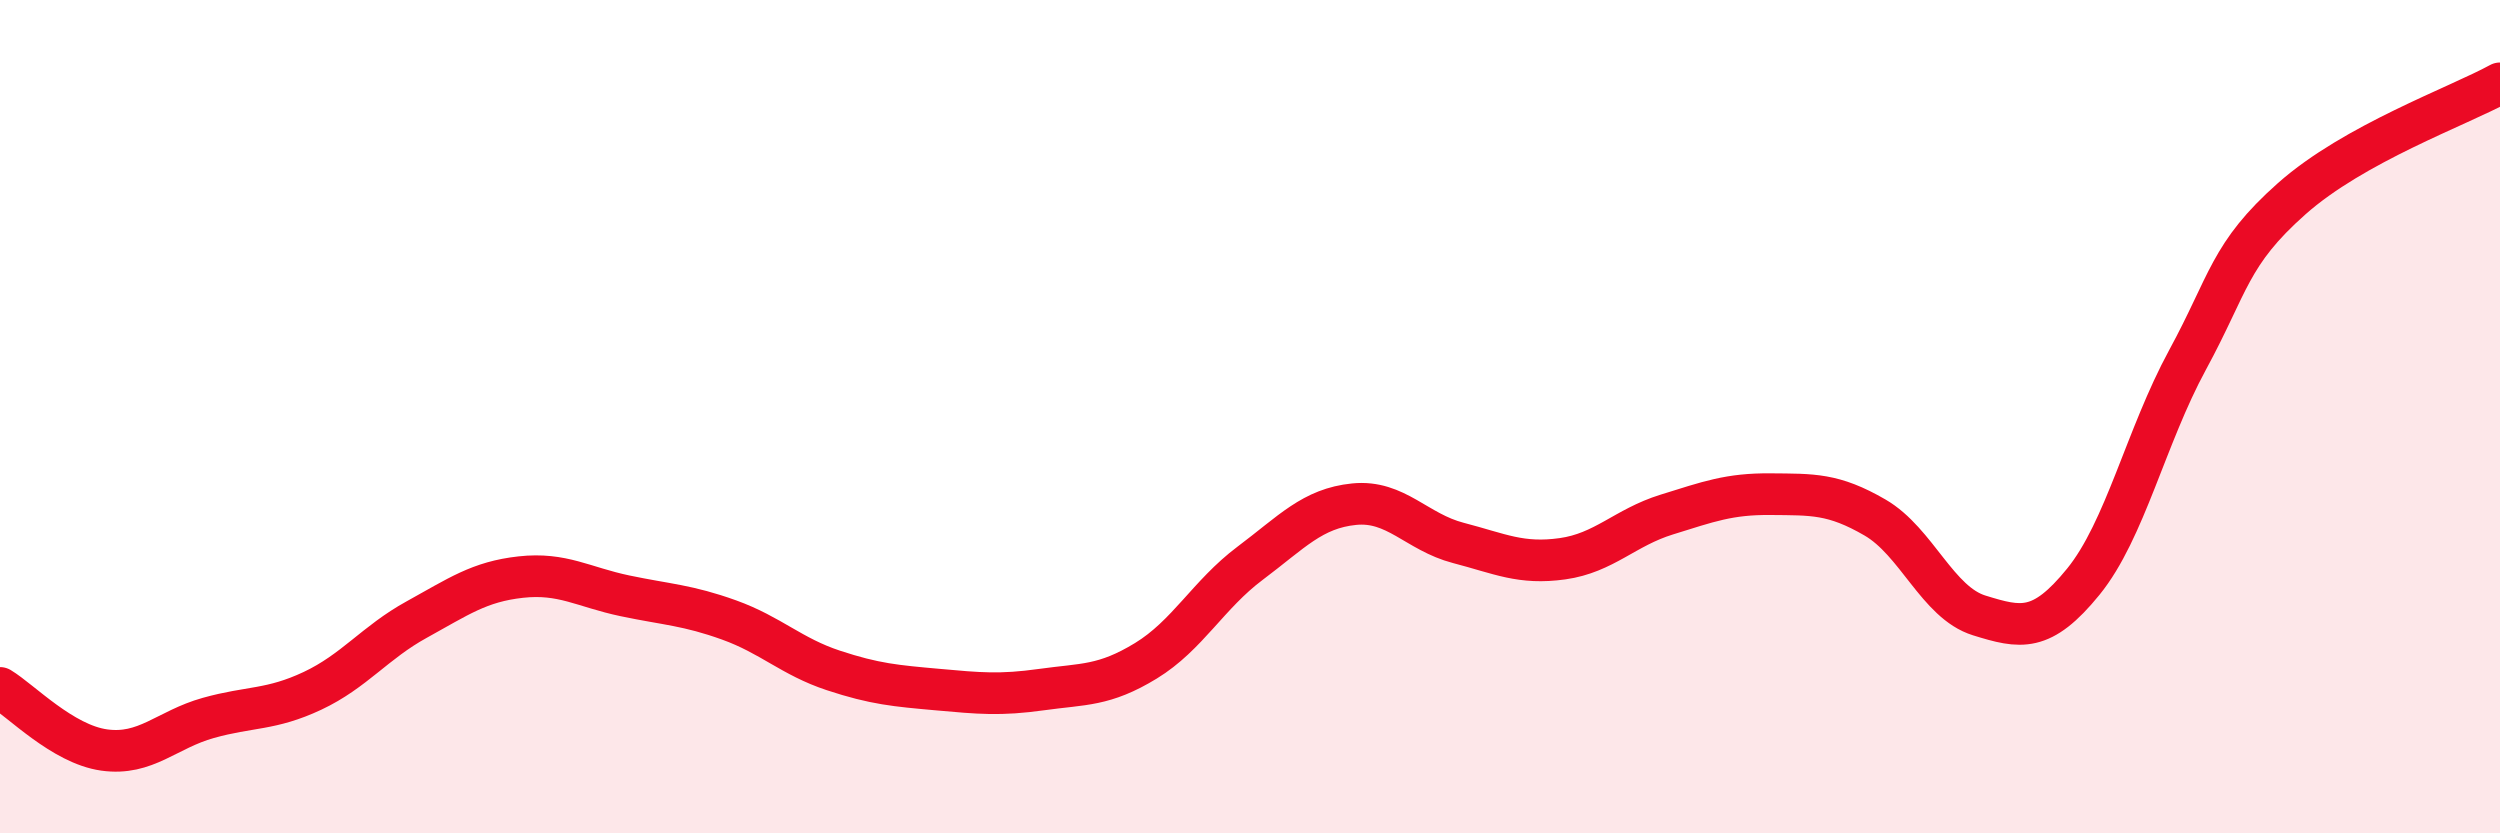
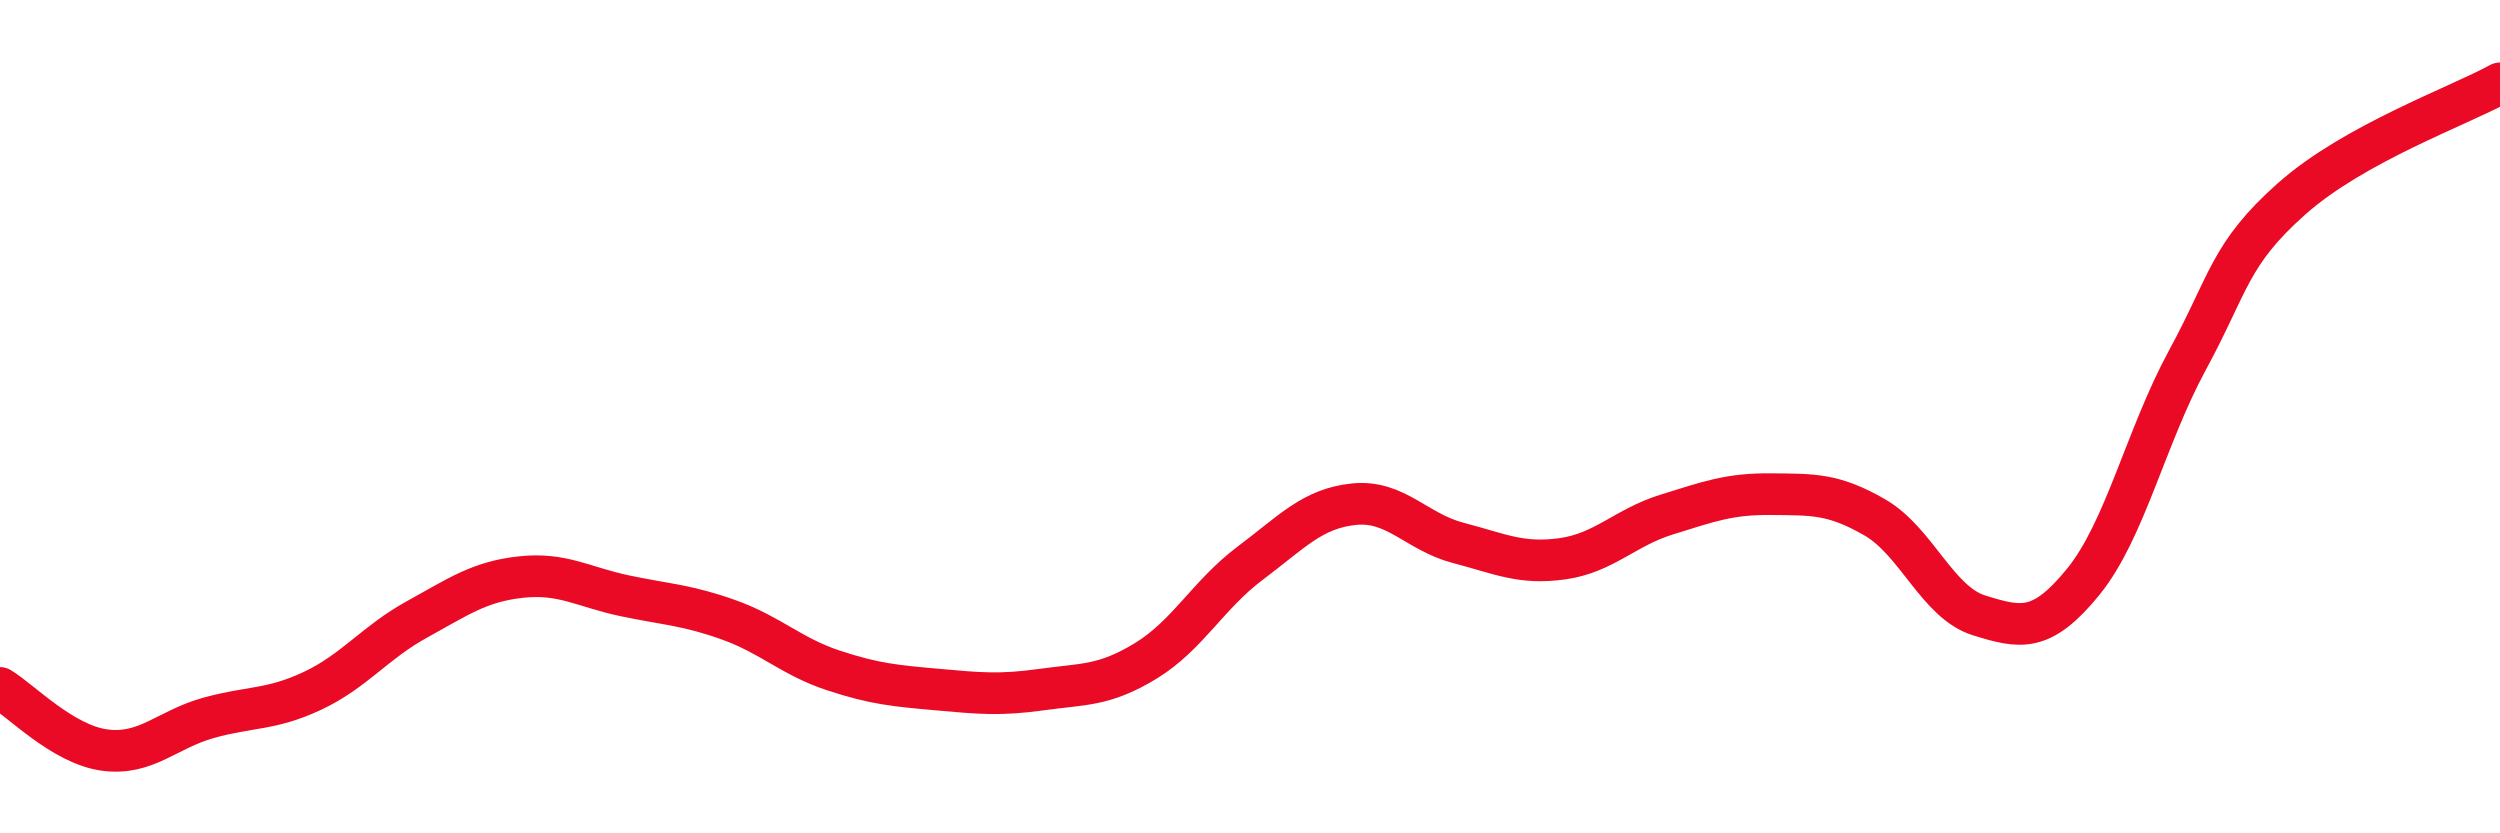
<svg xmlns="http://www.w3.org/2000/svg" width="60" height="20" viewBox="0 0 60 20">
-   <path d="M 0,16.51 C 0.5,16.81 1.5,17.86 2.5,18 C 3.5,18.14 4,17.51 5,17.23 C 6,16.95 6.5,17.05 7.5,16.58 C 8.5,16.11 9,15.42 10,14.87 C 11,14.32 11.5,13.96 12.5,13.85 C 13.5,13.74 14,14.09 15,14.3 C 16,14.51 16.5,14.52 17.5,14.88 C 18.5,15.24 19,15.76 20,16.09 C 21,16.42 21.5,16.46 22.5,16.55 C 23.5,16.64 24,16.69 25,16.55 C 26,16.41 26.5,16.47 27.5,15.86 C 28.5,15.25 29,14.27 30,13.52 C 31,12.77 31.5,12.2 32.5,12.1 C 33.5,12 34,12.77 35,13.03 C 36,13.29 36.5,13.55 37.5,13.41 C 38.5,13.27 39,12.66 40,12.35 C 41,12.04 41.5,11.85 42.5,11.86 C 43.5,11.87 44,11.84 45,12.42 C 46,13 46.5,14.46 47.5,14.77 C 48.5,15.08 49,15.19 50,13.96 C 51,12.73 51.5,10.48 52.5,8.64 C 53.5,6.8 53.5,6.1 55,4.77 C 56.5,3.44 59,2.55 60,2L60 20L0 20Z" fill="#EB0A25" opacity="0.1" stroke-linecap="round" stroke-linejoin="round" />
  <path d="M 0,16.51 C 0.5,16.81 1.5,17.86 2.5,18 C 3.5,18.14 4,17.51 5,17.23 C 6,16.95 6.5,17.05 7.5,16.58 C 8.5,16.11 9,15.42 10,14.87 C 11,14.32 11.5,13.96 12.5,13.85 C 13.5,13.74 14,14.09 15,14.3 C 16,14.51 16.5,14.52 17.5,14.88 C 18.5,15.24 19,15.76 20,16.09 C 21,16.42 21.5,16.46 22.5,16.55 C 23.5,16.64 24,16.69 25,16.55 C 26,16.41 26.5,16.47 27.5,15.86 C 28.5,15.25 29,14.27 30,13.52 C 31,12.77 31.5,12.2 32.5,12.1 C 33.5,12 34,12.77 35,13.03 C 36,13.29 36.5,13.55 37.5,13.41 C 38.5,13.27 39,12.66 40,12.35 C 41,12.04 41.5,11.85 42.5,11.86 C 43.5,11.87 44,11.84 45,12.42 C 46,13 46.5,14.46 47.5,14.77 C 48.5,15.08 49,15.19 50,13.96 C 51,12.73 51.5,10.48 52.5,8.64 C 53.5,6.8 53.5,6.1 55,4.77 C 56.5,3.44 59,2.55 60,2" stroke="#EB0A25" stroke-width="1" fill="none" stroke-linecap="round" stroke-linejoin="round" />
</svg>